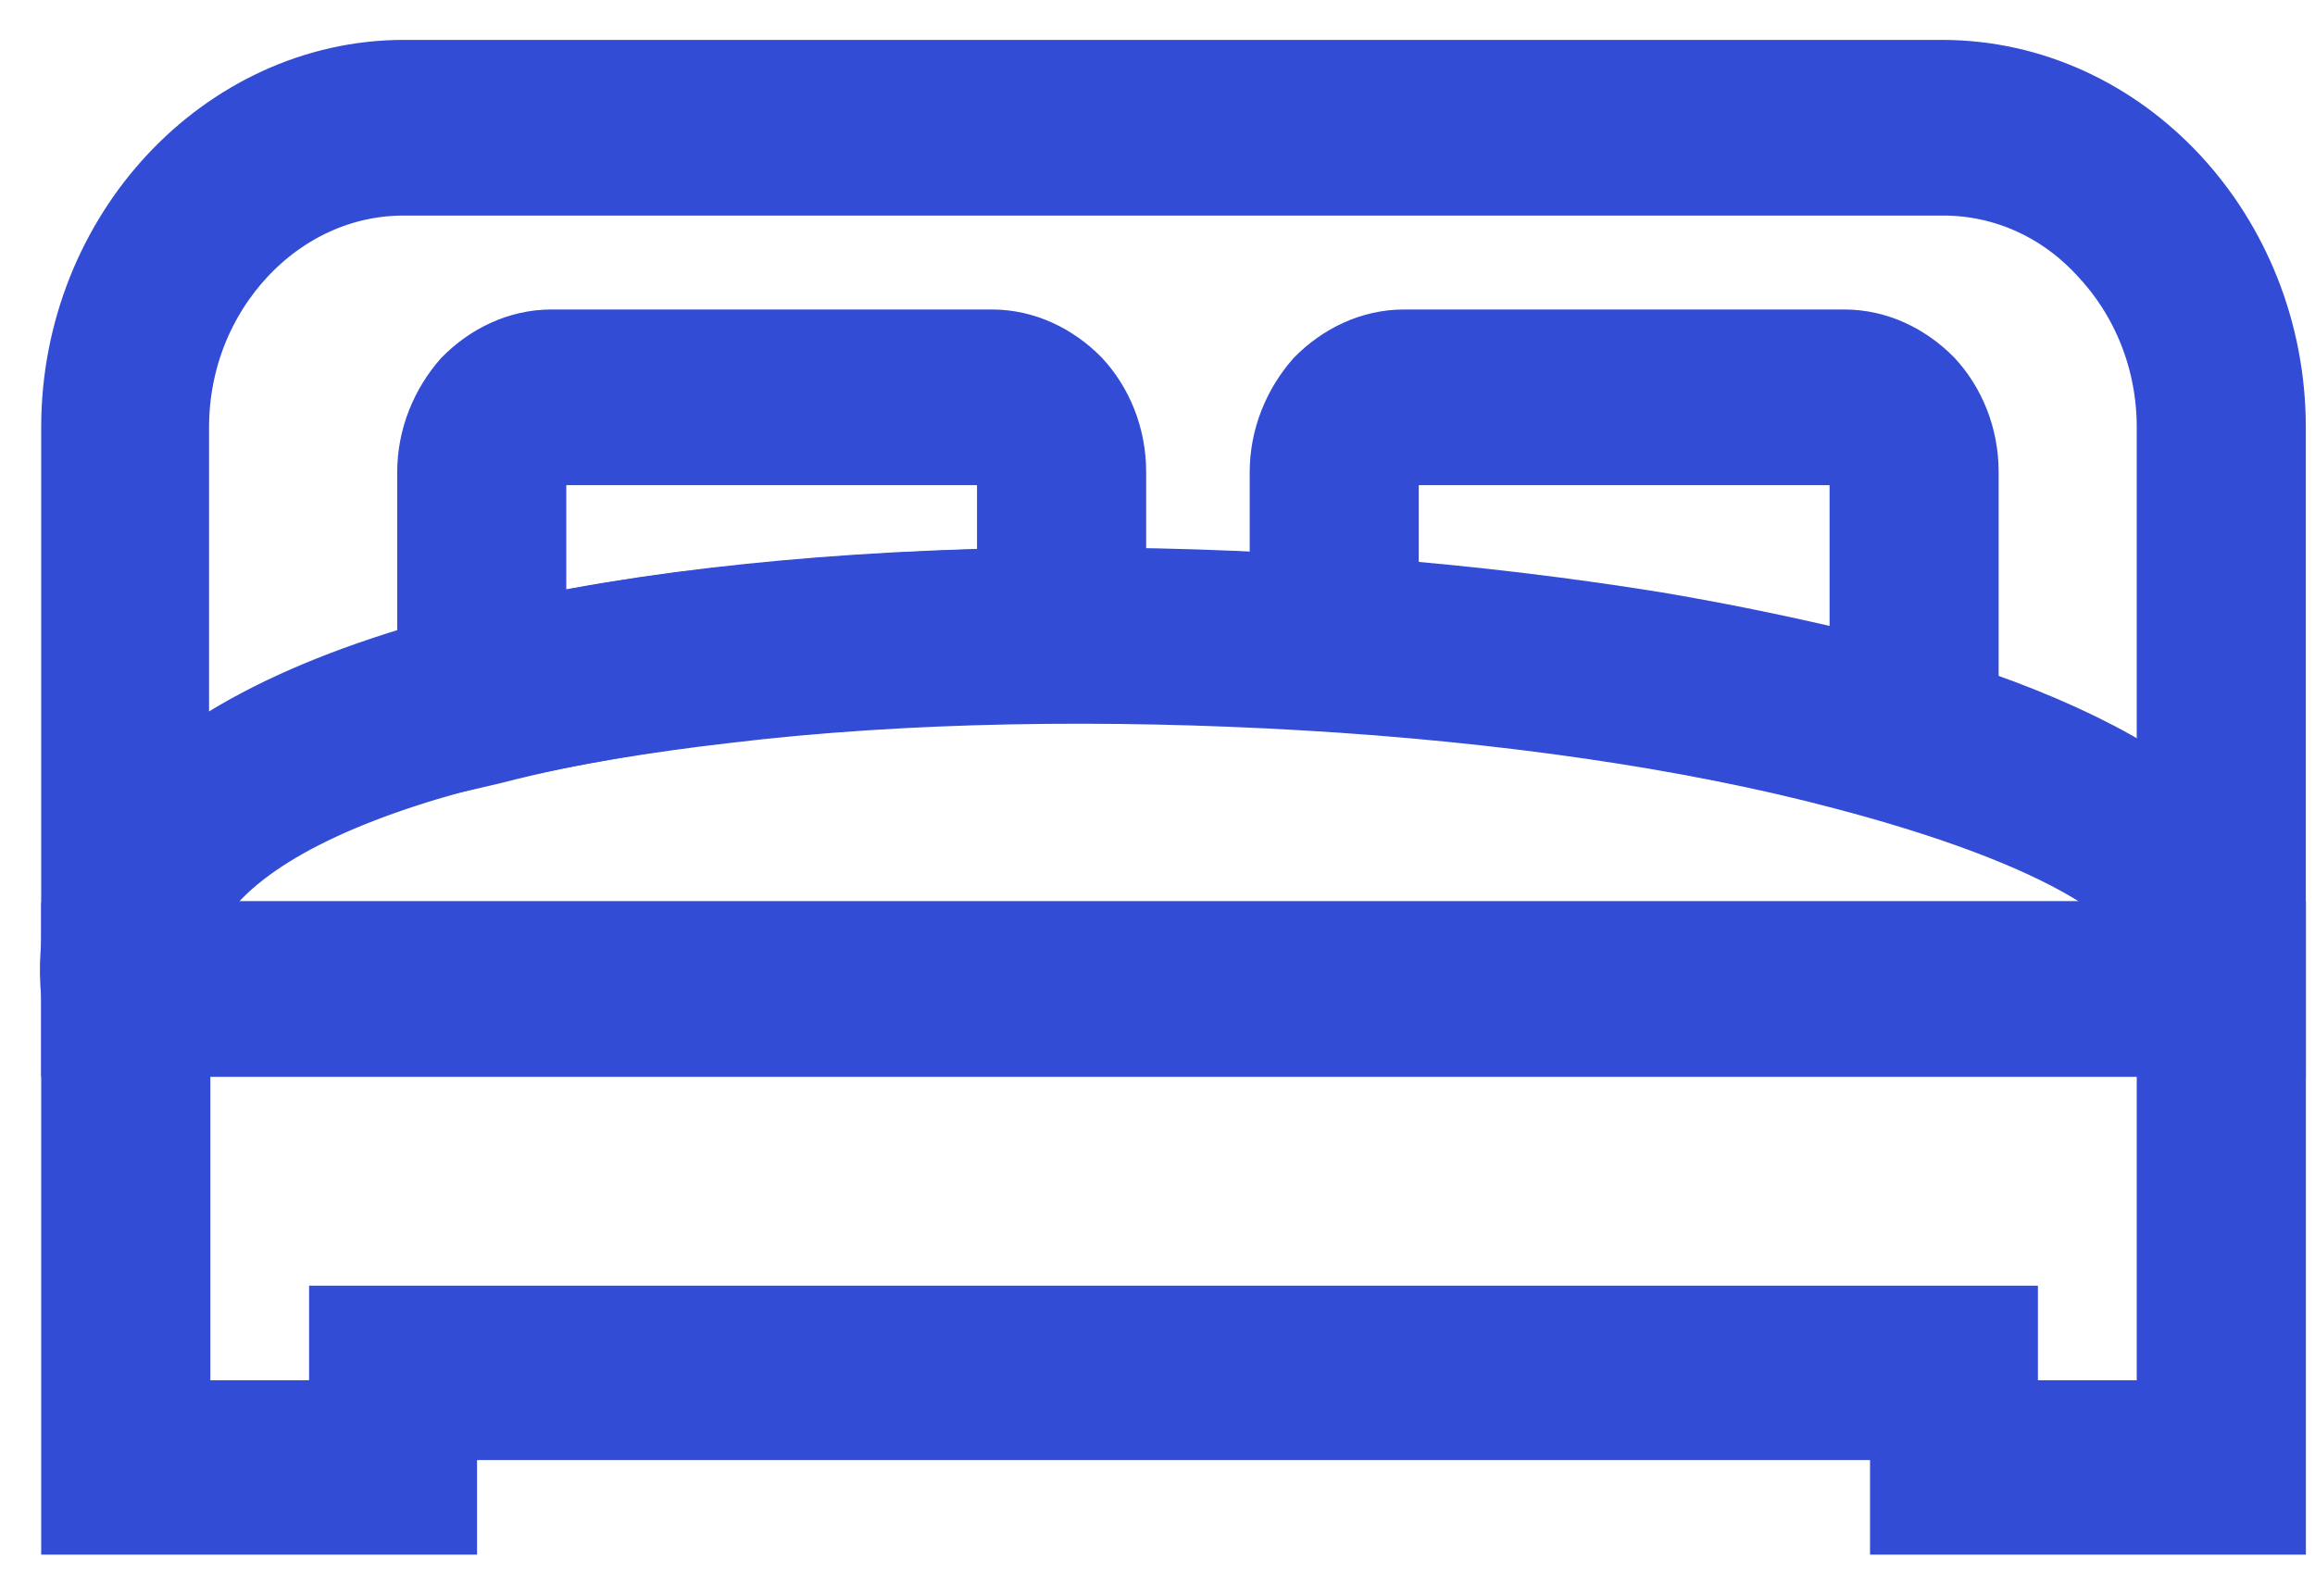
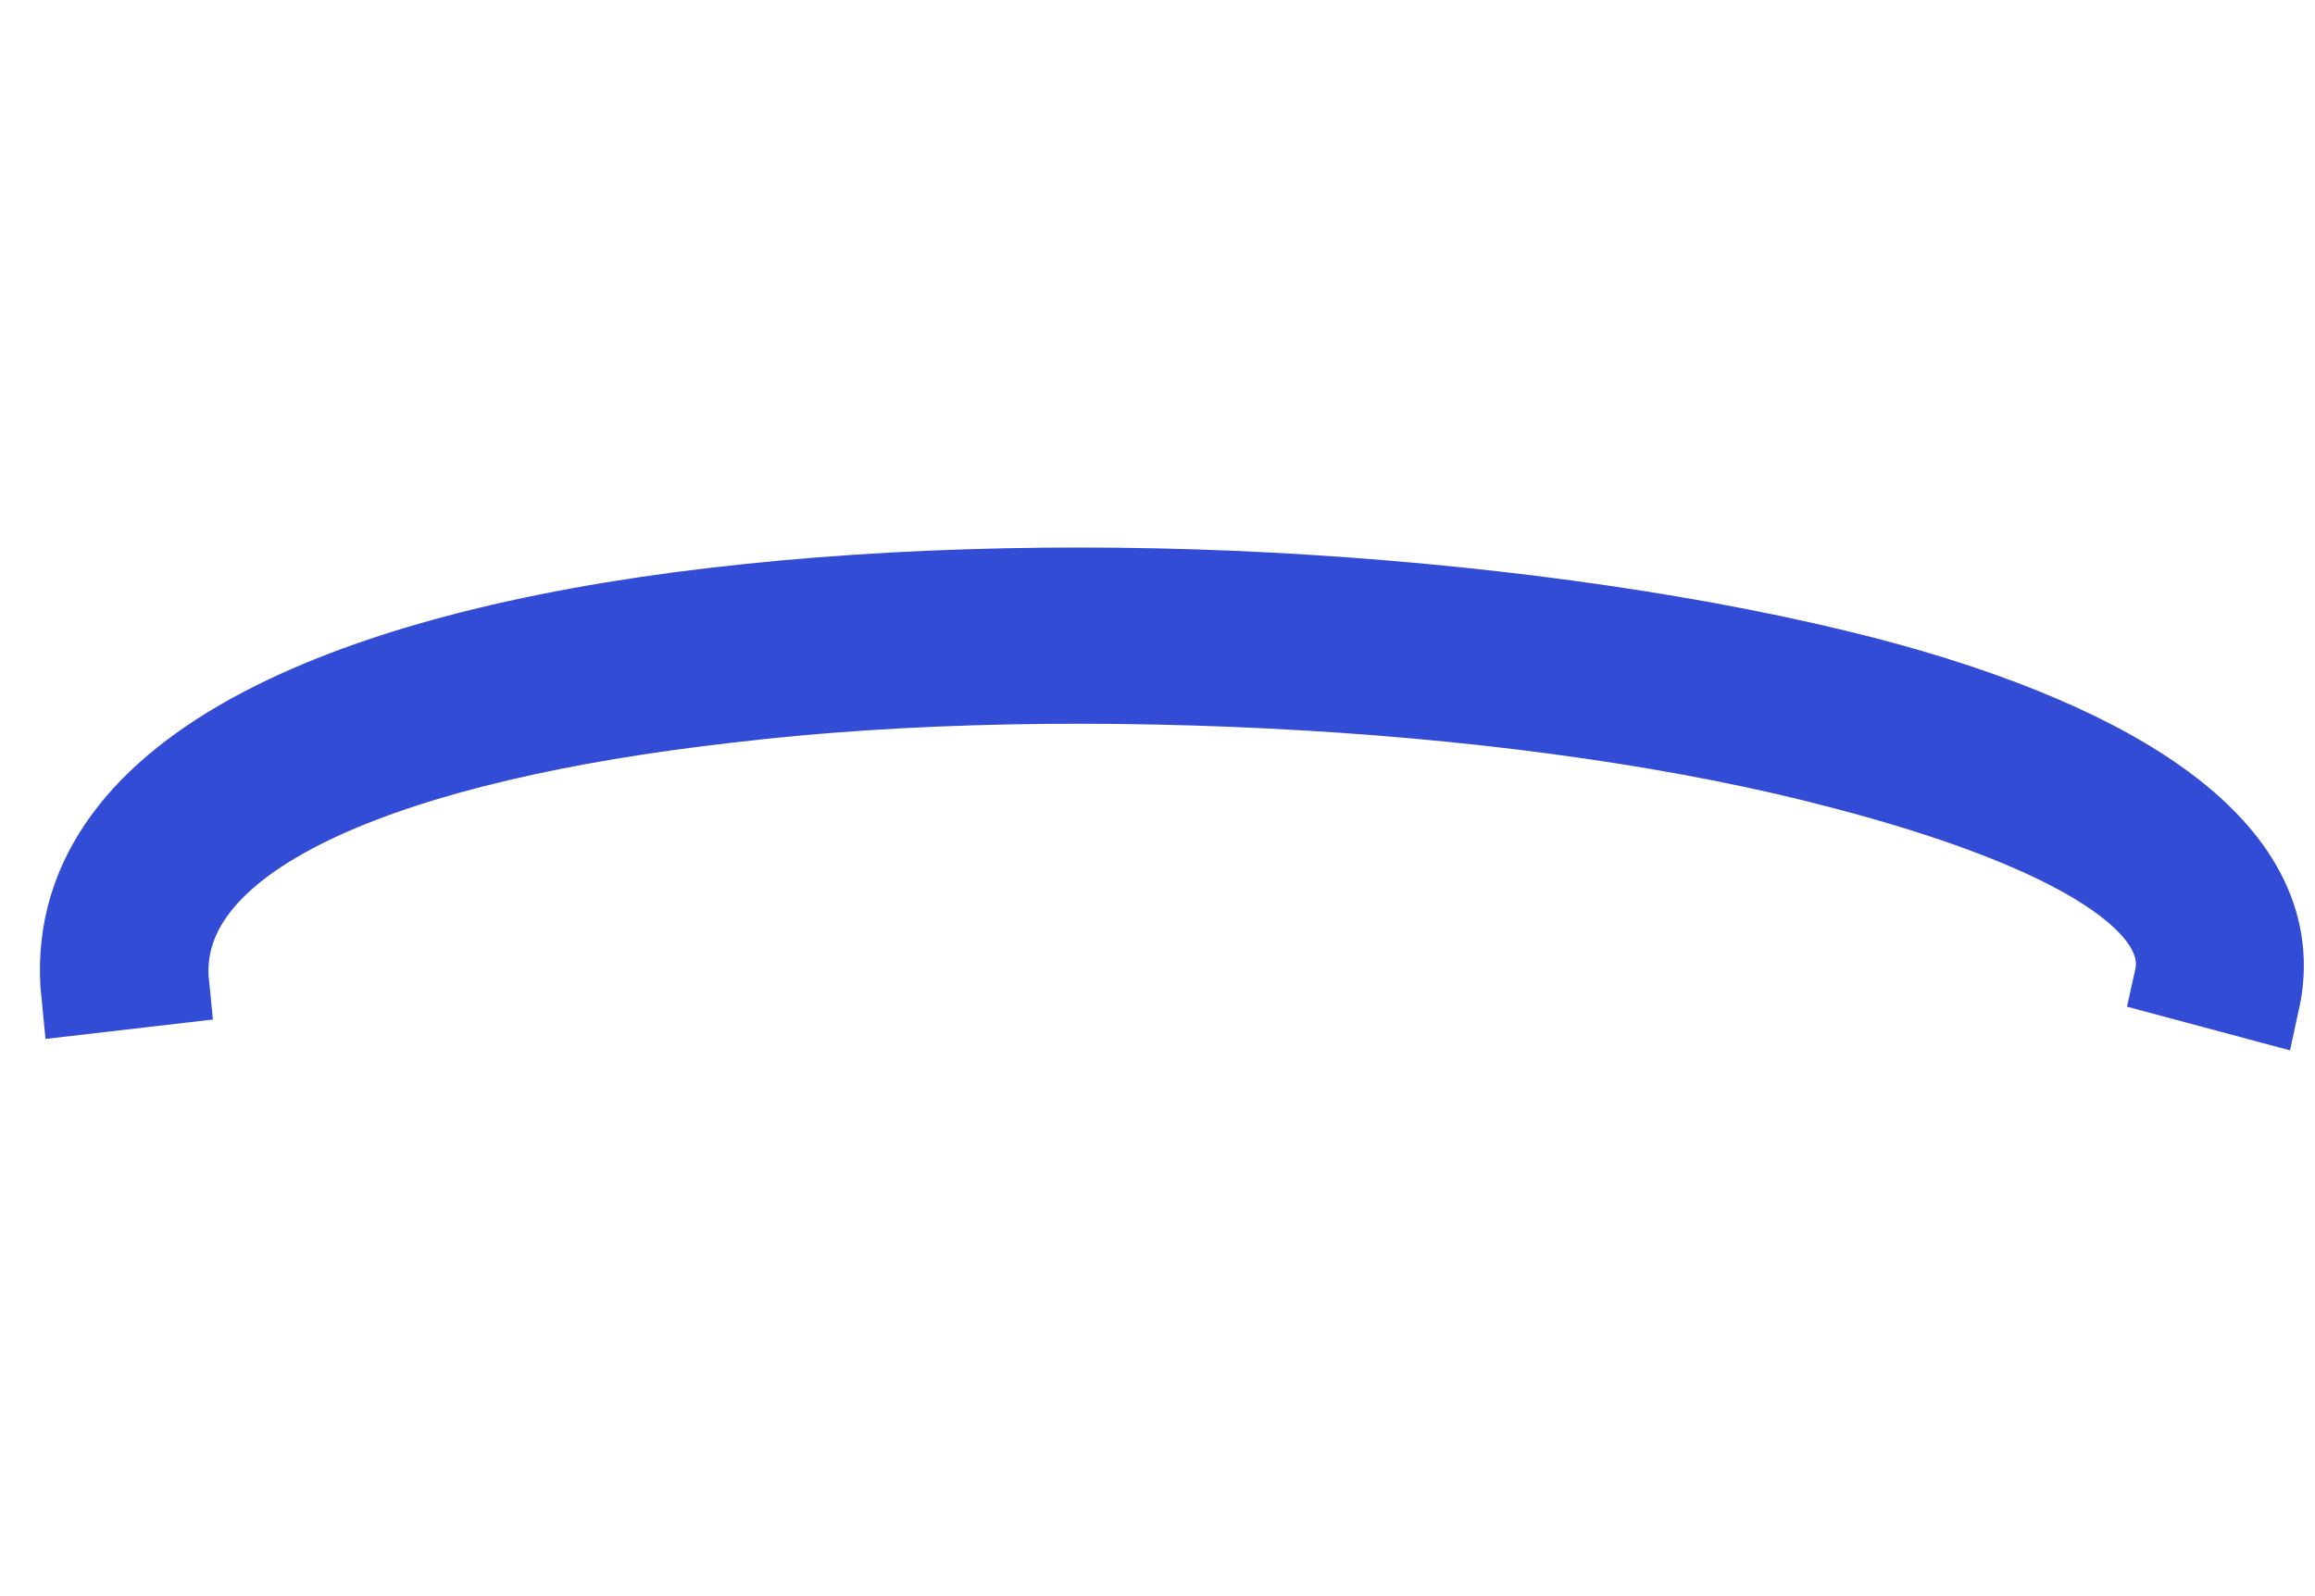
<svg xmlns="http://www.w3.org/2000/svg" width="29" height="20" viewBox="0 0 29 20" fill="none">
  <path d="M1.016 12.463C0.732 9.678 4.282 8.157 8.951 7.612C11.263 7.34 13.873 7.292 16.394 7.452C18.914 7.612 21.36 7.964 23.359 8.477C26.611 9.325 28.714 10.702 28.311 12.543L27.237 12.255C27.461 11.246 25.731 10.334 23.105 9.645C21.181 9.133 18.81 8.797 16.349 8.653C13.888 8.509 11.337 8.541 9.085 8.813C5.028 9.277 1.926 10.414 2.12 12.335L1.016 12.463Z" fill="#334CD5" stroke="#334CD5" />
-   <path d="M1.568 11.791H27.834H28.386V12.383V18.387V18.98H27.834H24.478H23.926V18.387V17.795H5.476V18.387V18.98H4.924H1.568H1.016V18.387V12.399V11.807H1.568V11.791ZM27.282 12.992H2.135V17.795H4.372V17.203V16.61H4.924H24.478H25.029V17.203V17.795H27.267V12.992H27.282Z" fill="#334CD5" stroke="#334CD5" />
-   <path d="M17.587 4.378H23.105C23.493 4.378 23.851 4.554 24.12 4.826C24.373 5.099 24.537 5.483 24.537 5.915V9.261V10.046L23.836 9.838C22.882 9.549 21.778 9.309 20.57 9.101C19.332 8.893 18.019 8.749 16.677 8.653L16.155 8.621V8.061V5.915C16.155 5.499 16.319 5.115 16.572 4.826C16.841 4.554 17.199 4.378 17.587 4.378ZM23.105 5.579H17.587C17.497 5.579 17.423 5.611 17.363 5.675C17.303 5.739 17.273 5.819 17.273 5.915V7.5C18.467 7.596 19.645 7.74 20.734 7.916C21.688 8.077 22.583 8.269 23.419 8.477V5.915C23.419 5.819 23.389 5.739 23.329 5.675C23.269 5.611 23.195 5.579 23.105 5.579Z" fill="#334CD5" stroke="#334CD5" />
-   <path d="M6.907 4.378H12.426C12.814 4.378 13.172 4.554 13.44 4.826C13.694 5.099 13.858 5.483 13.858 5.915V7.964V8.557H13.306C11.979 8.557 10.651 8.637 9.413 8.765C8.25 8.893 7.146 9.069 6.162 9.325L5.476 9.485V8.733V5.915C5.476 5.499 5.64 5.115 5.893 4.826C6.162 4.554 6.52 4.378 6.907 4.378ZM12.426 5.579H6.907C6.818 5.579 6.743 5.611 6.684 5.675C6.624 5.739 6.594 5.819 6.594 5.915V7.997C7.429 7.82 8.354 7.676 9.309 7.58C10.413 7.468 11.561 7.388 12.739 7.372V5.915C12.739 5.819 12.71 5.739 12.65 5.675C12.59 5.611 12.516 5.579 12.426 5.579Z" fill="#334CD5" stroke="#334CD5" />
-   <path d="M5.058 1H24.328C25.447 1 26.461 1.496 27.192 2.281C27.923 3.065 28.385 4.154 28.385 5.355V12.399V12.992H27.833H1.567H1.016V12.399V5.355C1.016 4.154 1.478 3.065 2.209 2.281C2.94 1.496 3.954 1 5.058 1ZM24.343 2.201H5.058C4.252 2.201 3.521 2.553 2.984 3.129C2.447 3.706 2.119 4.49 2.119 5.355V11.807H27.267V5.355C27.267 4.49 26.939 3.706 26.401 3.129C25.88 2.553 25.149 2.201 24.343 2.201Z" fill="#334CD5" stroke="#334CD5" />
</svg>